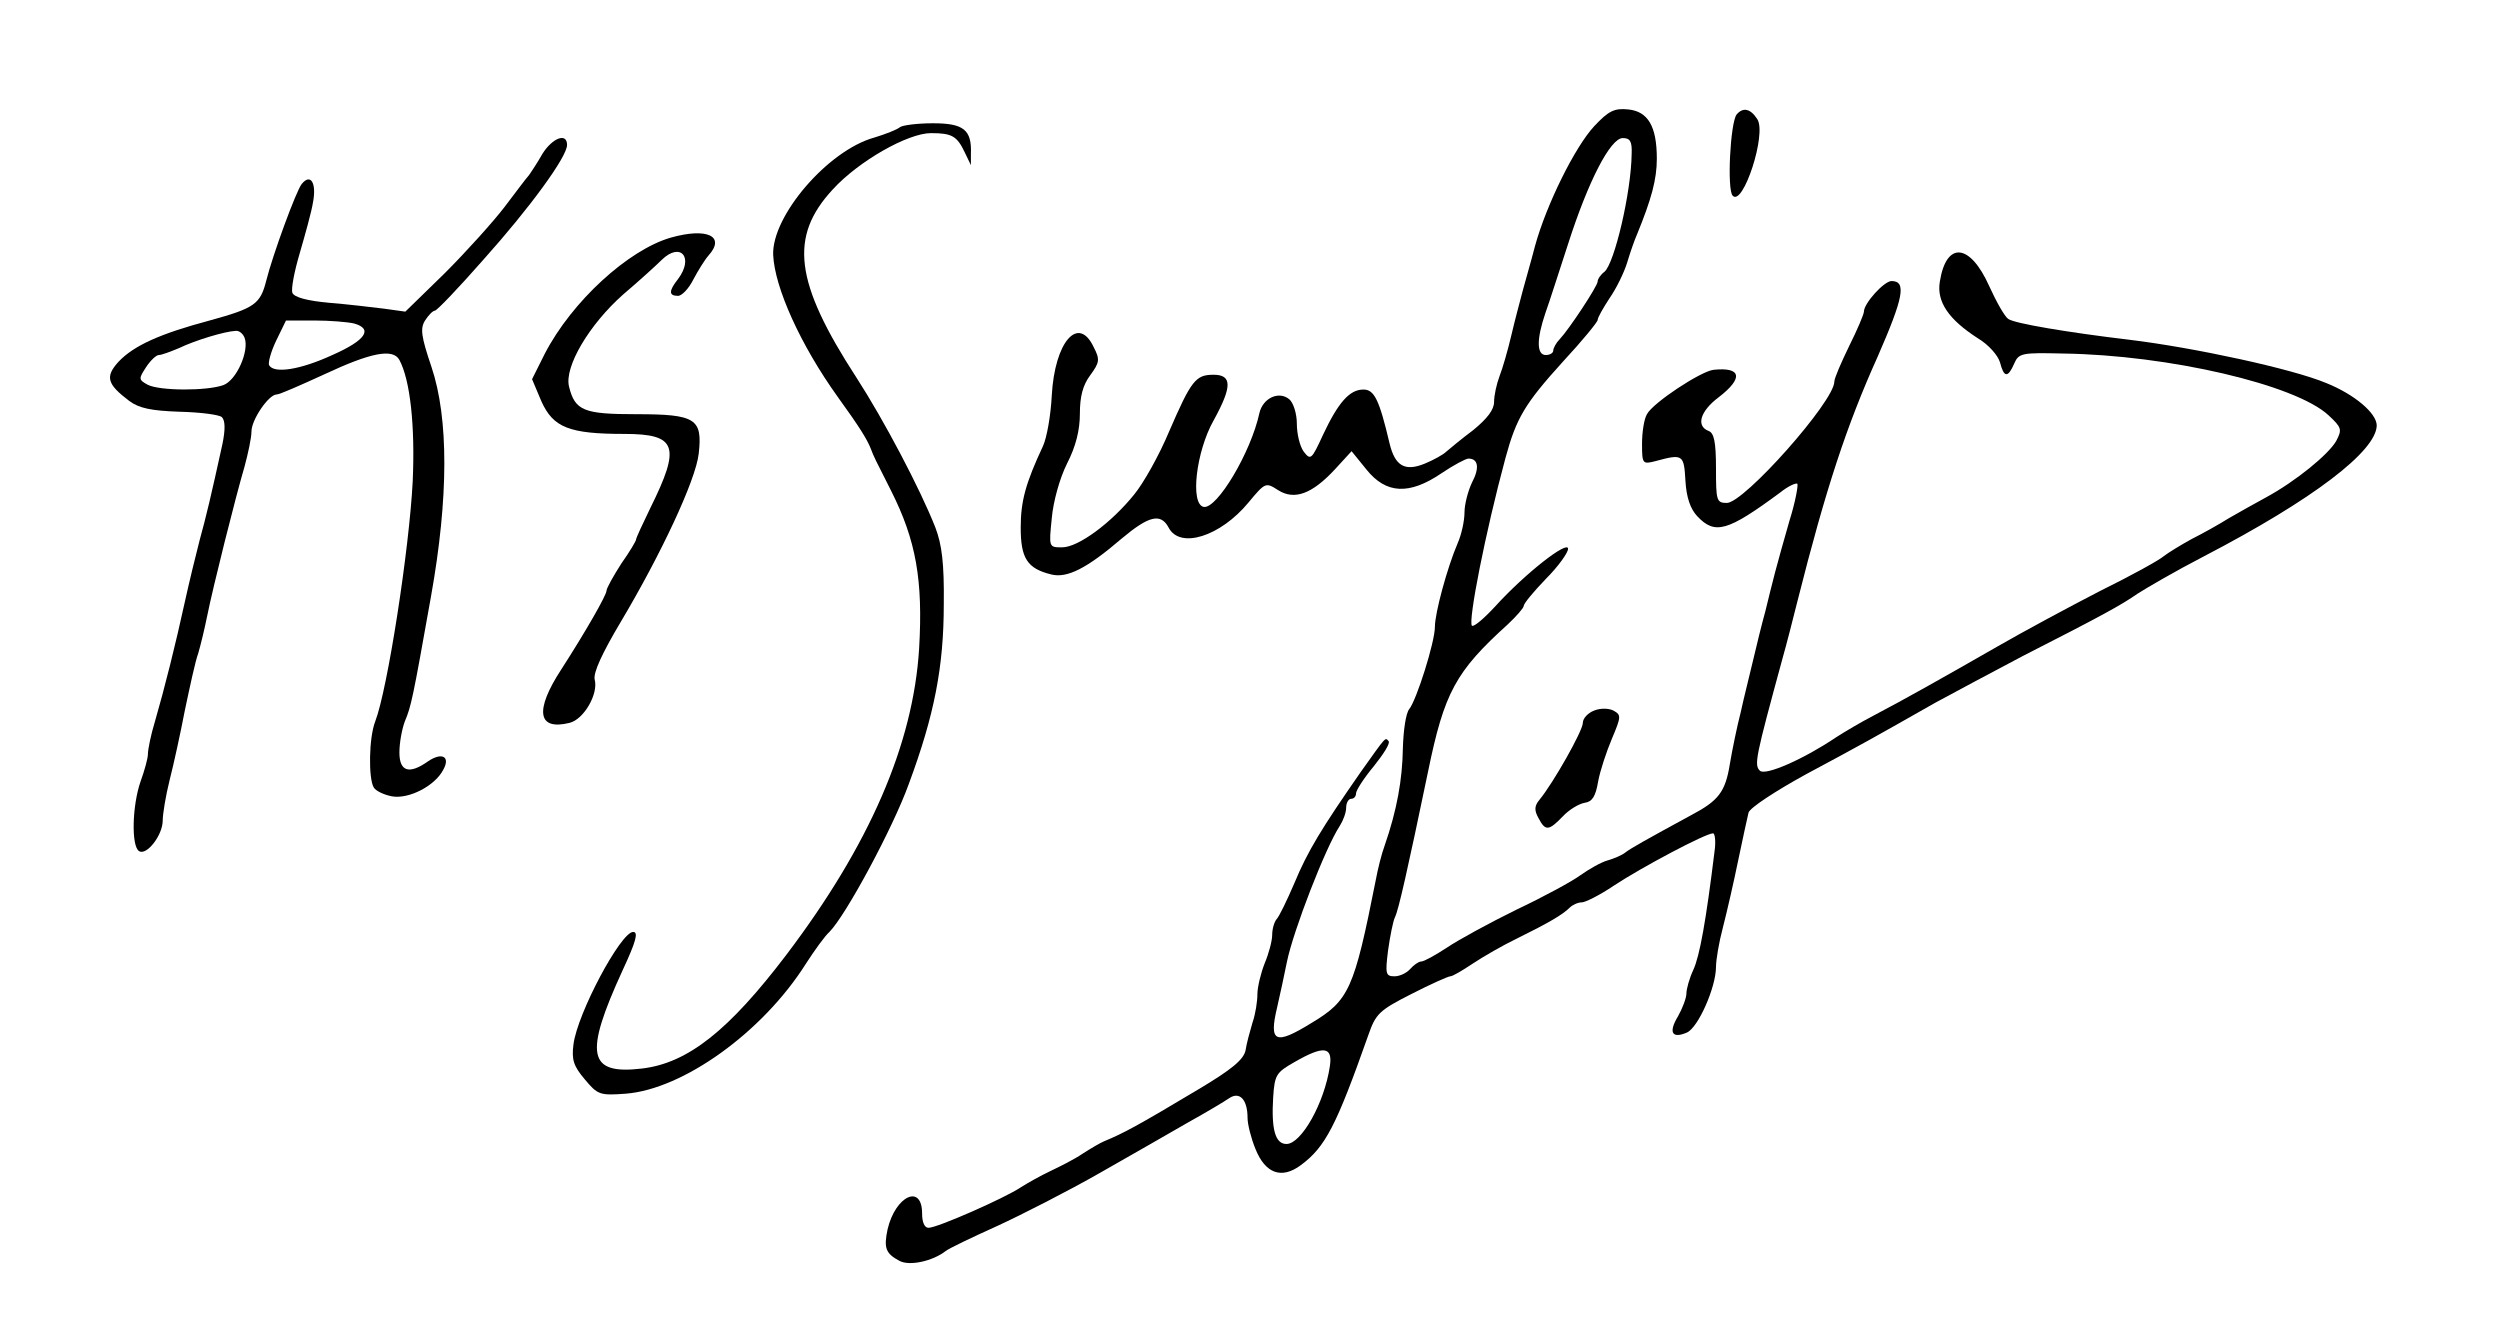
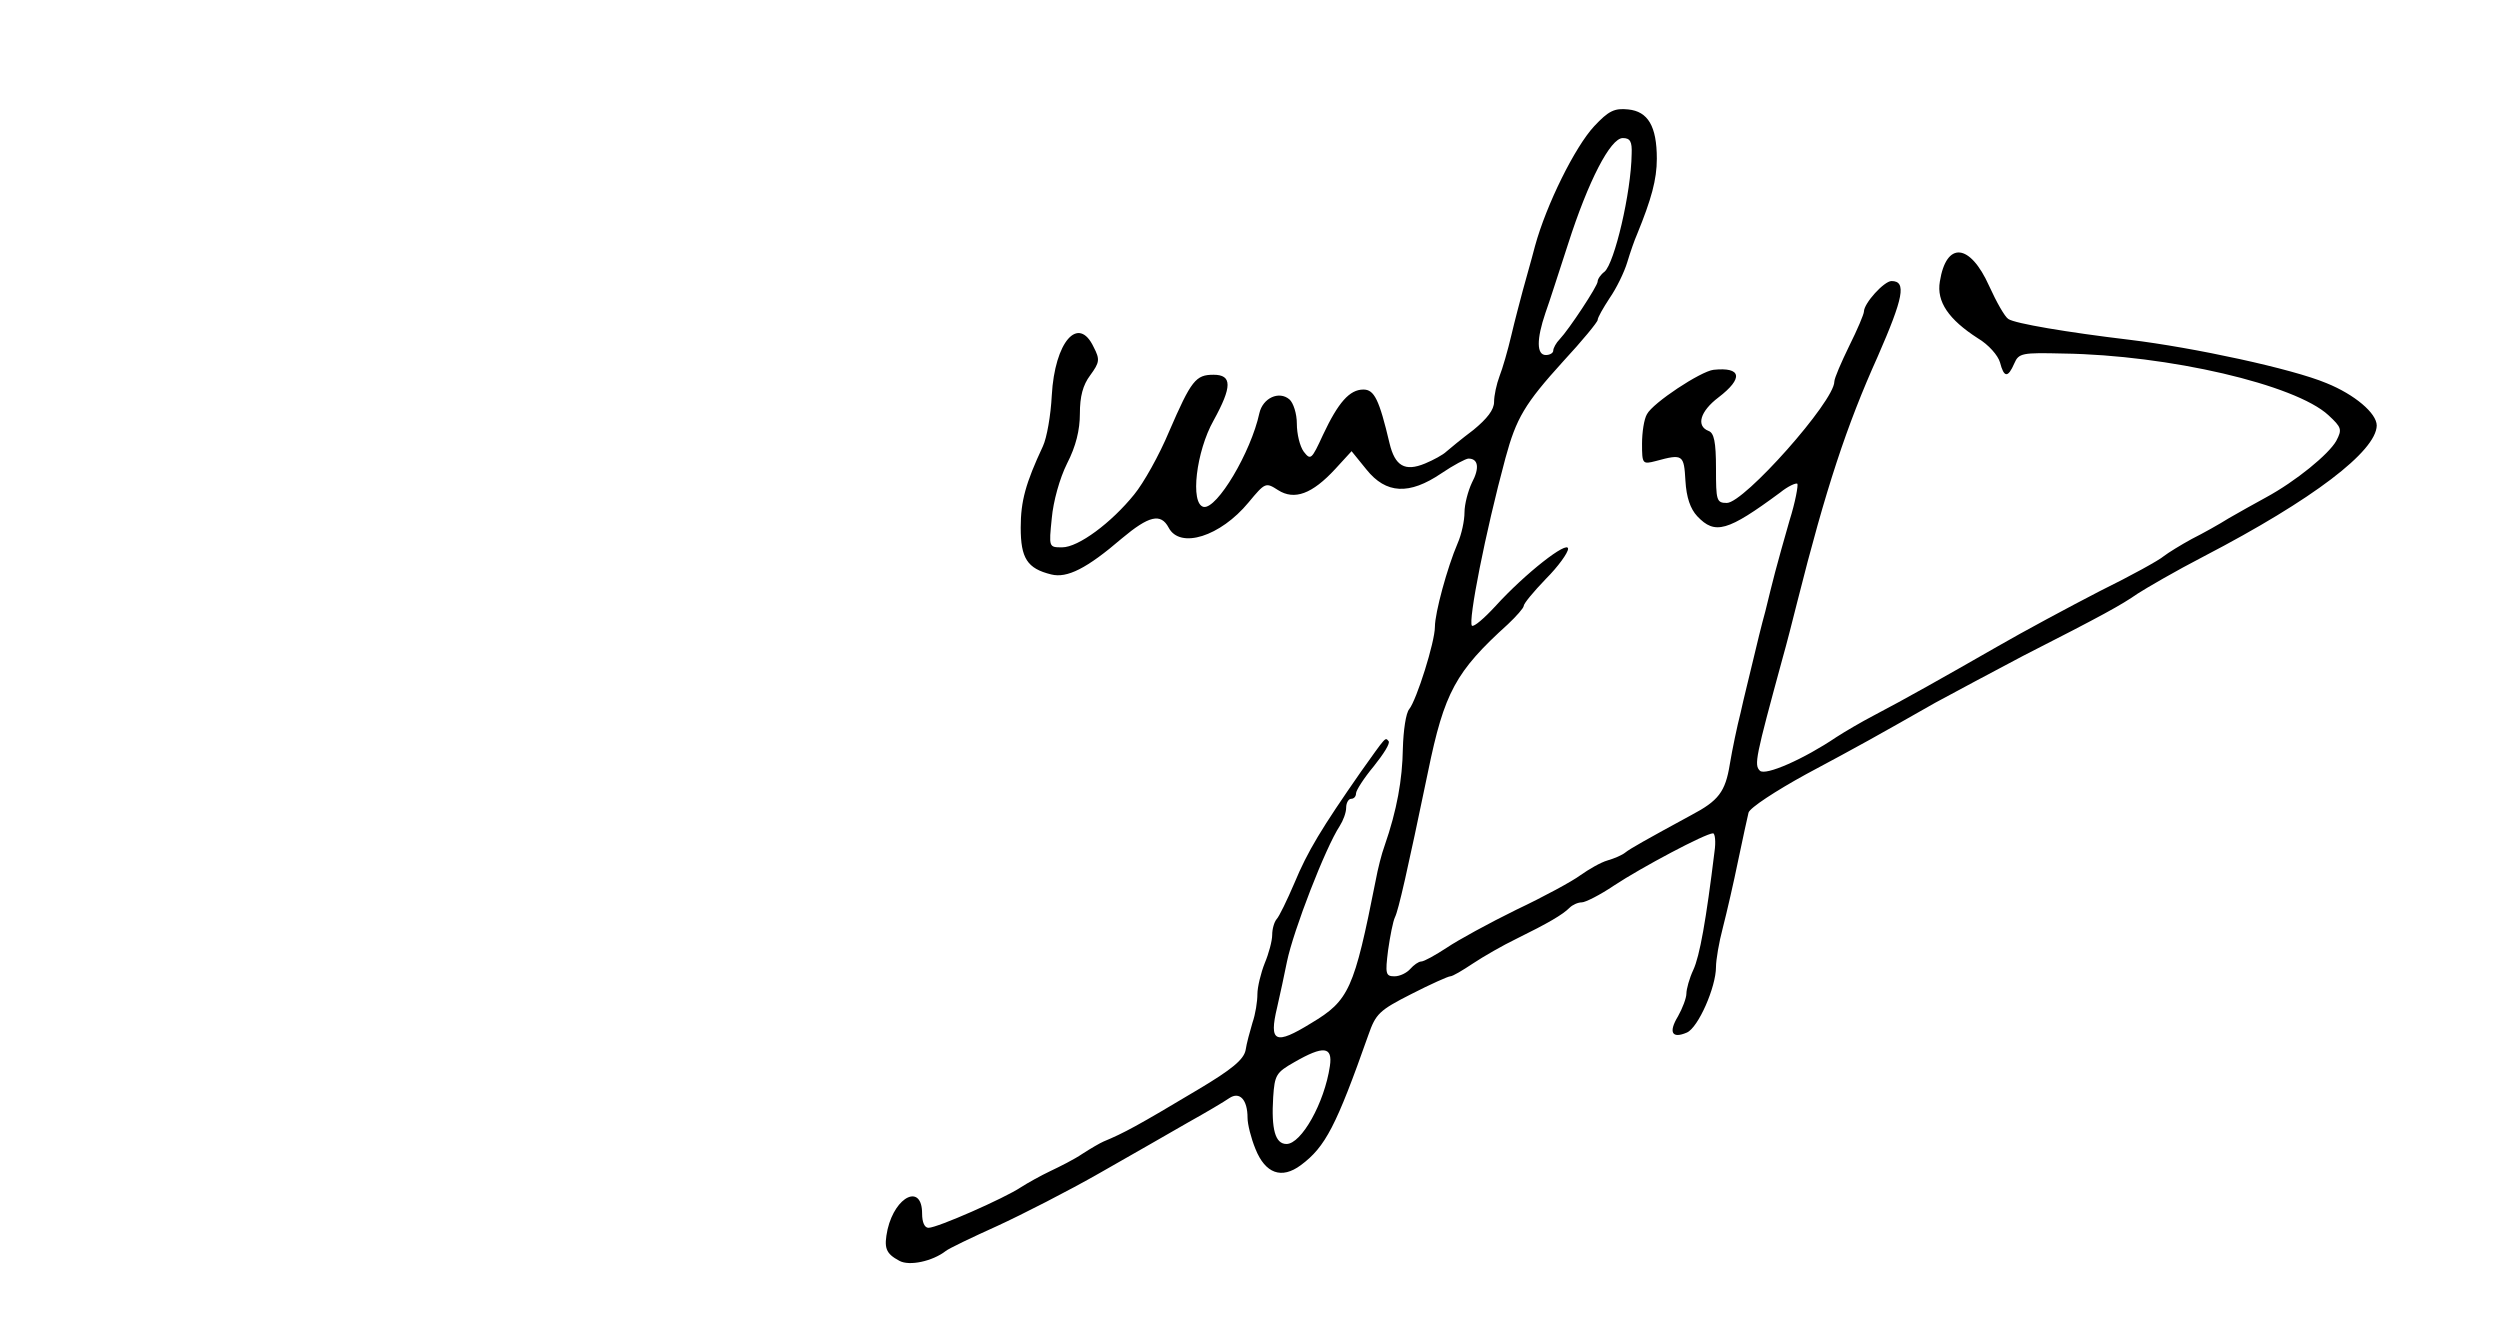
<svg xmlns="http://www.w3.org/2000/svg" version="1.0" width="507pt" height="270pt" viewBox="0 0 507 270" preserveAspectRatio="xMidYMid meet">
  <g transform="translate(0,270) scale(0.1,-0.1)" fill="#000000" stroke="none">
-     <path d="M3233 2444 c-39 -42 -97 -159 -120 -243 -8 -31 -20 -72 -25 -91 -5 -19 -16 -60 -23 -90 -7 -30 -18 -68 -24 -83 -6 -16 -11 -39 -11 -52 0 -16 -14 -34 -42 -57 -24 -18 -48 -38 -55 -44 -6 -6 -26 -17 -43 -24 -41 -17 -61 -5 -72 41 -21 89 -31 109 -53 109 -28 0 -51 -26 -82 -92 -23 -50 -25 -52 -39 -34 -8 11 -14 36 -14 57 0 20 -7 42 -15 49 -21 18 -54 3 -61 -28 -17 -79 -86 -195 -113 -190 -28 6 -15 113 20 175 38 69 38 93 0 93 -36 0 -45 -11 -90 -115 -20 -48 -52 -105 -71 -128 -46 -57 -113 -107 -146 -107 -27 0 -27 0 -21 59 3 34 16 81 31 111 18 35 26 68 26 101 0 35 6 58 21 78 19 26 20 32 7 57 -31 66 -79 11 -85 -98 -2 -40 -10 -86 -18 -103 -35 -75 -45 -111 -45 -165 0 -62 13 -83 62 -95 32 -8 72 12 143 73 55 46 79 52 95 22 23 -44 105 -18 162 51 34 41 35 41 60 25 33 -21 69 -8 116 43 l33 36 30 -37 c40 -50 87 -52 152 -8 25 17 50 30 55 30 20 0 23 -19 7 -49 -8 -17 -15 -44 -15 -60 0 -17 -6 -45 -14 -63 -21 -49 -46 -141 -46 -169 0 -31 -37 -148 -52 -167 -7 -8 -12 -44 -13 -80 -1 -63 -12 -125 -37 -197 -6 -16 -14 -48 -18 -70 -44 -222 -54 -244 -131 -290 -73 -45 -86 -39 -69 32 6 26 15 68 20 93 13 63 78 231 107 275 7 11 13 27 13 37 0 10 5 18 10 18 6 0 10 5 10 11 0 6 16 31 36 55 20 25 34 47 30 51 -7 8 -4 11 -56 -62 -80 -115 -108 -161 -135 -226 -15 -35 -31 -68 -36 -73 -5 -6 -9 -20 -9 -32 0 -12 -7 -38 -15 -57 -8 -20 -15 -49 -15 -63 0 -15 -4 -41 -10 -58 -5 -17 -12 -42 -14 -56 -4 -19 -28 -39 -97 -80 -122 -73 -150 -88 -191 -105 -7 -3 -26 -14 -43 -25 -16 -11 -46 -26 -65 -35 -19 -9 -46 -24 -60 -33 -33 -22 -169 -82 -187 -82 -8 0 -13 11 -13 29 0 61 -54 36 -70 -32 -8 -38 -4 -49 24 -64 20 -11 67 -1 94 20 6 5 54 28 105 51 50 23 144 71 207 107 63 36 144 82 180 103 36 20 73 42 83 49 21 14 37 -3 37 -40 0 -13 7 -41 16 -63 20 -50 53 -62 92 -33 50 37 72 80 137 264 15 43 22 50 87 83 39 20 75 36 79 36 5 0 25 12 46 26 21 14 61 37 88 50 65 32 94 49 108 63 6 6 17 11 25 11 7 0 37 15 65 34 56 37 186 106 201 106 4 0 6 -17 3 -37 -17 -139 -30 -212 -43 -240 -8 -17 -14 -39 -14 -48 0 -9 -8 -30 -17 -46 -20 -33 -12 -46 18 -33 23 10 59 92 59 133 0 14 6 50 14 80 8 31 22 92 31 136 9 44 19 88 21 97 3 10 55 44 117 78 114 61 137 74 262 145 39 21 119 64 178 95 161 82 199 103 232 126 17 11 77 46 135 76 221 115 349 213 350 265 0 25 -45 63 -102 86 -69 29 -268 72 -400 88 -126 15 -232 33 -245 42 -7 4 -24 34 -39 67 -39 87 -87 91 -100 9 -7 -41 18 -77 77 -115 22 -13 41 -35 45 -49 8 -31 16 -32 29 -2 9 21 16 22 99 20 214 -3 471 -63 538 -125 27 -25 28 -29 16 -52 -15 -27 -82 -82 -143 -115 -22 -12 -56 -31 -75 -42 -19 -12 -53 -31 -75 -42 -22 -12 -48 -28 -57 -35 -9 -8 -67 -40 -130 -71 -62 -32 -155 -82 -207 -112 -110 -63 -188 -107 -251 -140 -25 -13 -59 -33 -76 -44 -65 -44 -144 -79 -155 -68 -12 12 -9 26 46 228 8 28 21 79 30 115 58 230 100 357 163 497 52 119 59 153 28 153 -15 0 -56 -45 -56 -62 0 -5 -13 -36 -30 -70 -16 -33 -30 -65 -30 -72 0 -40 -183 -246 -218 -246 -21 0 -22 5 -22 70 0 54 -4 72 -15 76 -26 10 -17 40 20 68 51 39 47 62 -10 56 -26 -3 -123 -67 -135 -90 -6 -10 -10 -37 -10 -60 0 -41 1 -42 28 -35 55 15 57 13 60 -40 2 -34 10 -57 24 -72 36 -38 61 -31 168 48 16 13 32 20 35 18 2 -3 -4 -37 -16 -75 -11 -38 -24 -85 -29 -104 -5 -19 -14 -55 -20 -80 -7 -25 -18 -70 -25 -100 -7 -30 -19 -77 -25 -105 -7 -27 -17 -75 -22 -105 -9 -56 -23 -74 -78 -103 -92 -50 -124 -68 -134 -76 -6 -5 -22 -12 -36 -16 -14 -4 -38 -18 -55 -30 -16 -12 -75 -44 -130 -70 -55 -27 -119 -62 -141 -77 -23 -15 -46 -28 -52 -28 -5 0 -15 -7 -22 -15 -7 -8 -21 -15 -32 -15 -18 0 -19 5 -13 53 4 28 10 59 14 67 7 14 25 93 67 295 33 161 56 203 162 299 17 16 32 33 32 37 0 5 20 29 45 55 25 25 45 53 45 61 0 18 -87 -50 -147 -116 -23 -25 -44 -43 -48 -40 -8 9 27 188 68 340 22 81 39 110 117 196 39 42 70 80 70 84 0 5 11 24 24 44 14 20 30 53 36 73 6 20 15 46 20 57 29 71 40 111 40 153 0 66 -18 96 -58 100 -28 3 -40 -3 -69 -34z m76 -56 c-1 -79 -35 -222 -55 -239 -8 -6 -14 -15 -14 -20 0 -9 -58 -97 -77 -117 -7 -7 -13 -18 -13 -23 0 -5 -7 -9 -15 -9 -19 0 -19 32 -1 85 8 22 28 85 46 140 41 128 86 215 111 215 15 0 19 -7 18 -32z m-612 -1850 c-11 -75 -58 -158 -88 -158 -23 0 -31 30 -27 95 3 45 6 50 43 71 59 34 78 32 72 -8z" />
-     <path d="M3522 2468 c-13 -16 -20 -154 -8 -165 21 -22 69 125 50 155 -14 22 -29 25 -42 10z" />
-     <path d="M1825 2442 c-6 -5 -29 -14 -52 -21 -94 -26 -208 -159 -205 -238 3 -66 55 -182 131 -288 44 -61 59 -85 67 -105 6 -16 8 -20 41 -85 51 -101 65 -182 57 -320 -12 -195 -101 -399 -269 -621 -117 -154 -200 -220 -293 -231 -110 -13 -118 28 -39 200 27 58 32 77 21 77 -25 0 -113 -165 -121 -228 -4 -31 0 -44 23 -71 26 -31 30 -33 83 -29 116 9 277 124 365 263 18 28 39 57 48 65 33 33 129 211 161 300 52 140 71 238 71 365 1 83 -4 121 -17 155 -31 79 -105 219 -160 304 -126 194 -137 286 -48 382 52 57 152 114 199 114 43 0 53 -6 69 -40 l12 -25 0 23 c2 49 -15 62 -77 62 -32 0 -62 -4 -67 -8z" />
-     <path d="M1100 2388 c-10 -18 -23 -37 -27 -43 -5 -5 -27 -35 -50 -65 -23 -30 -77 -90 -121 -134 l-80 -78 -43 6 c-24 3 -75 9 -112 12 -44 4 -70 11 -74 20 -3 8 4 44 15 81 11 38 24 84 27 104 7 38 -5 58 -23 36 -11 -13 -59 -144 -72 -196 -12 -48 -24 -56 -115 -81 -101 -27 -154 -51 -185 -84 -27 -30 -23 -45 22 -79 20 -15 45 -20 102 -22 42 -1 81 -6 86 -11 7 -7 7 -26 1 -55 -23 -105 -33 -147 -46 -194 -7 -27 -21 -84 -30 -125 -19 -87 -41 -175 -61 -244 -8 -26 -14 -56 -14 -65 0 -9 -7 -34 -15 -56 -17 -49 -19 -131 -3 -141 15 -10 48 32 48 62 0 13 6 50 14 82 8 31 22 95 31 142 10 47 21 99 27 115 5 17 13 50 18 75 12 60 58 243 76 304 7 26 14 58 14 71 0 24 35 75 51 75 6 0 49 19 97 41 94 44 139 53 152 29 22 -41 32 -134 27 -246 -7 -138 -51 -422 -76 -487 -13 -33 -14 -116 -3 -134 4 -7 21 -15 37 -18 34 -6 87 21 104 54 15 27 -3 36 -31 17 -38 -27 -58 -21 -58 18 0 19 5 47 11 63 13 31 16 45 53 253 36 201 36 362 1 466 -21 62 -23 78 -13 94 7 11 16 20 20 20 4 0 48 46 98 103 95 106 170 209 170 233 0 26 -30 14 -50 -18z m-382 -344 c39 -11 24 -34 -44 -64 -65 -30 -118 -38 -128 -21 -3 4 3 27 14 50 l20 41 58 0 c31 0 67 -3 80 -6z m-222 -29 c10 -26 -16 -86 -43 -96 -33 -12 -130 -12 -154 1 -18 10 -18 12 -3 35 9 14 21 25 26 25 6 0 24 7 41 14 33 16 93 34 115 35 7 1 15 -6 18 -14z" />
-     <path d="M1360 2218 c-86 -25 -200 -129 -255 -235 l-26 -52 19 -45 c24 -53 56 -66 168 -66 107 0 115 -25 53 -150 -16 -33 -29 -61 -29 -64 0 -3 -13 -25 -30 -49 -16 -25 -30 -50 -30 -55 0 -9 -43 -84 -92 -160 -54 -83 -48 -124 17 -108 29 7 59 59 51 88 -3 14 15 53 53 117 81 136 152 287 158 341 8 71 -6 80 -127 80 -106 0 -124 7 -136 56 -10 40 41 126 110 187 33 28 68 60 78 70 38 37 66 5 33 -39 -19 -24 -19 -34 0 -34 8 0 22 15 31 33 9 17 23 40 31 49 35 39 -3 57 -77 36z" />
-     <path d="M3233 1259 c-13 -5 -23 -16 -23 -25 0 -16 -60 -122 -88 -156 -10 -12 -11 -21 -2 -37 14 -27 21 -26 49 3 13 14 33 26 45 28 15 2 22 13 27 43 4 22 17 61 28 87 19 45 19 48 3 57 -10 5 -27 5 -39 0z" />
+     <path d="M3233 2444 c-39 -42 -97 -159 -120 -243 -8 -31 -20 -72 -25 -91 -5 -19 -16 -60 -23 -90 -7 -30 -18 -68 -24 -83 -6 -16 -11 -39 -11 -52 0 -16 -14 -34 -42 -57 -24 -18 -48 -38 -55 -44 -6 -6 -26 -17 -43 -24 -41 -17 -61 -5 -72 41 -21 89 -31 109 -53 109 -28 0 -51 -26 -82 -92 -23 -50 -25 -52 -39 -34 -8 11 -14 36 -14 57 0 20 -7 42 -15 49 -21 18 -54 3 -61 -28 -17 -79 -86 -195 -113 -190 -28 6 -15 113 20 175 38 69 38 93 0 93 -36 0 -45 -11 -90 -115 -20 -48 -52 -105 -71 -128 -46 -57 -113 -107 -146 -107 -27 0 -27 0 -21 59 3 34 16 81 31 111 18 35 26 68 26 101 0 35 6 58 21 78 19 26 20 32 7 57 -31 66 -79 11 -85 -98 -2 -40 -10 -86 -18 -103 -35 -75 -45 -111 -45 -165 0 -62 13 -83 62 -95 32 -8 72 12 143 73 55 46 79 52 95 22 23 -44 105 -18 162 51 34 41 35 41 60 25 33 -21 69 -8 116 43 l33 36 30 -37 c40 -50 87 -52 152 -8 25 17 50 30 55 30 20 0 23 -19 7 -49 -8 -17 -15 -44 -15 -60 0 -17 -6 -45 -14 -63 -21 -49 -46 -141 -46 -169 0 -31 -37 -148 -52 -167 -7 -8 -12 -44 -13 -80 -1 -63 -12 -125 -37 -197 -6 -16 -14 -48 -18 -70 -44 -222 -54 -244 -131 -290 -73 -45 -86 -39 -69 32 6 26 15 68 20 93 13 63 78 231 107 275 7 11 13 27 13 37 0 10 5 18 10 18 6 0 10 5 10 11 0 6 16 31 36 55 20 25 34 47 30 51 -7 8 -4 11 -56 -62 -80 -115 -108 -161 -135 -226 -15 -35 -31 -68 -36 -73 -5 -6 -9 -20 -9 -32 0 -12 -7 -38 -15 -57 -8 -20 -15 -49 -15 -63 0 -15 -4 -41 -10 -58 -5 -17 -12 -42 -14 -56 -4 -19 -28 -39 -97 -80 -122 -73 -150 -88 -191 -105 -7 -3 -26 -14 -43 -25 -16 -11 -46 -26 -65 -35 -19 -9 -46 -24 -60 -33 -33 -22 -169 -82 -187 -82 -8 0 -13 11 -13 29 0 61 -54 36 -70 -32 -8 -38 -4 -49 24 -64 20 -11 67 -1 94 20 6 5 54 28 105 51 50 23 144 71 207 107 63 36 144 82 180 103 36 20 73 42 83 49 21 14 37 -3 37 -40 0 -13 7 -41 16 -63 20 -50 53 -62 92 -33 50 37 72 80 137 264 15 43 22 50 87 83 39 20 75 36 79 36 5 0 25 12 46 26 21 14 61 37 88 50 65 32 94 49 108 63 6 6 17 11 25 11 7 0 37 15 65 34 56 37 186 106 201 106 4 0 6 -17 3 -37 -17 -139 -30 -212 -43 -240 -8 -17 -14 -39 -14 -48 0 -9 -8 -30 -17 -46 -20 -33 -12 -46 18 -33 23 10 59 92 59 133 0 14 6 50 14 80 8 31 22 92 31 136 9 44 19 88 21 97 3 10 55 44 117 78 114 61 137 74 262 145 39 21 119 64 178 95 161 82 199 103 232 126 17 11 77 46 135 76 221 115 349 213 350 265 0 25 -45 63 -102 86 -69 29 -268 72 -400 88 -126 15 -232 33 -245 42 -7 4 -24 34 -39 67 -39 87 -87 91 -100 9 -7 -41 18 -77 77 -115 22 -13 41 -35 45 -49 8 -31 16 -32 29 -2 9 21 16 22 99 20 214 -3 471 -63 538 -125 27 -25 28 -29 16 -52 -15 -27 -82 -82 -143 -115 -22 -12 -56 -31 -75 -42 -19 -12 -53 -31 -75 -42 -22 -12 -48 -28 -57 -35 -9 -8 -67 -40 -130 -71 -62 -32 -155 -82 -207 -112 -110 -63 -188 -107 -251 -140 -25 -13 -59 -33 -76 -44 -65 -44 -144 -79 -155 -68 -12 12 -9 26 46 228 8 28 21 79 30 115 58 230 100 357 163 497 52 119 59 153 28 153 -15 0 -56 -45 -56 -62 0 -5 -13 -36 -30 -70 -16 -33 -30 -65 -30 -72 0 -40 -183 -246 -218 -246 -21 0 -22 5 -22 70 0 54 -4 72 -15 76 -26 10 -17 40 20 68 51 39 47 62 -10 56 -26 -3 -123 -67 -135 -90 -6 -10 -10 -37 -10 -60 0 -41 1 -42 28 -35 55 15 57 13 60 -40 2 -34 10 -57 24 -72 36 -38 61 -31 168 48 16 13 32 20 35 18 2 -3 -4 -37 -16 -75 -11 -38 -24 -85 -29 -104 -5 -19 -14 -55 -20 -80 -7 -25 -18 -70 -25 -100 -7 -30 -19 -77 -25 -105 -7 -27 -17 -75 -22 -105 -9 -56 -23 -74 -78 -103 -92 -50 -124 -68 -134 -76 -6 -5 -22 -12 -36 -16 -14 -4 -38 -18 -55 -30 -16 -12 -75 -44 -130 -70 -55 -27 -119 -62 -141 -77 -23 -15 -46 -28 -52 -28 -5 0 -15 -7 -22 -15 -7 -8 -21 -15 -32 -15 -18 0 -19 5 -13 53 4 28 10 59 14 67 7 14 25 93 67 295 33 161 56 203 162 299 17 16 32 33 32 37 0 5 20 29 45 55 25 25 45 53 45 61 0 18 -87 -50 -147 -116 -23 -25 -44 -43 -48 -40 -8 9 27 188 68 340 22 81 39 110 117 196 39 42 70 80 70 84 0 5 11 24 24 44 14 20 30 53 36 73 6 20 15 46 20 57 29 71 40 111 40 153 0 66 -18 96 -58 100 -28 3 -40 -3 -69 -34z m76 -56 c-1 -79 -35 -222 -55 -239 -8 -6 -14 -15 -14 -20 0 -9 -58 -97 -77 -117 -7 -7 -13 -18 -13 -23 0 -5 -7 -9 -15 -9 -19 0 -19 32 -1 85 8 22 28 85 46 140 41 128 86 215 111 215 15 0 19 -7 18 -32m-612 -1850 c-11 -75 -58 -158 -88 -158 -23 0 -31 30 -27 95 3 45 6 50 43 71 59 34 78 32 72 -8z" />
  </g>
</svg>